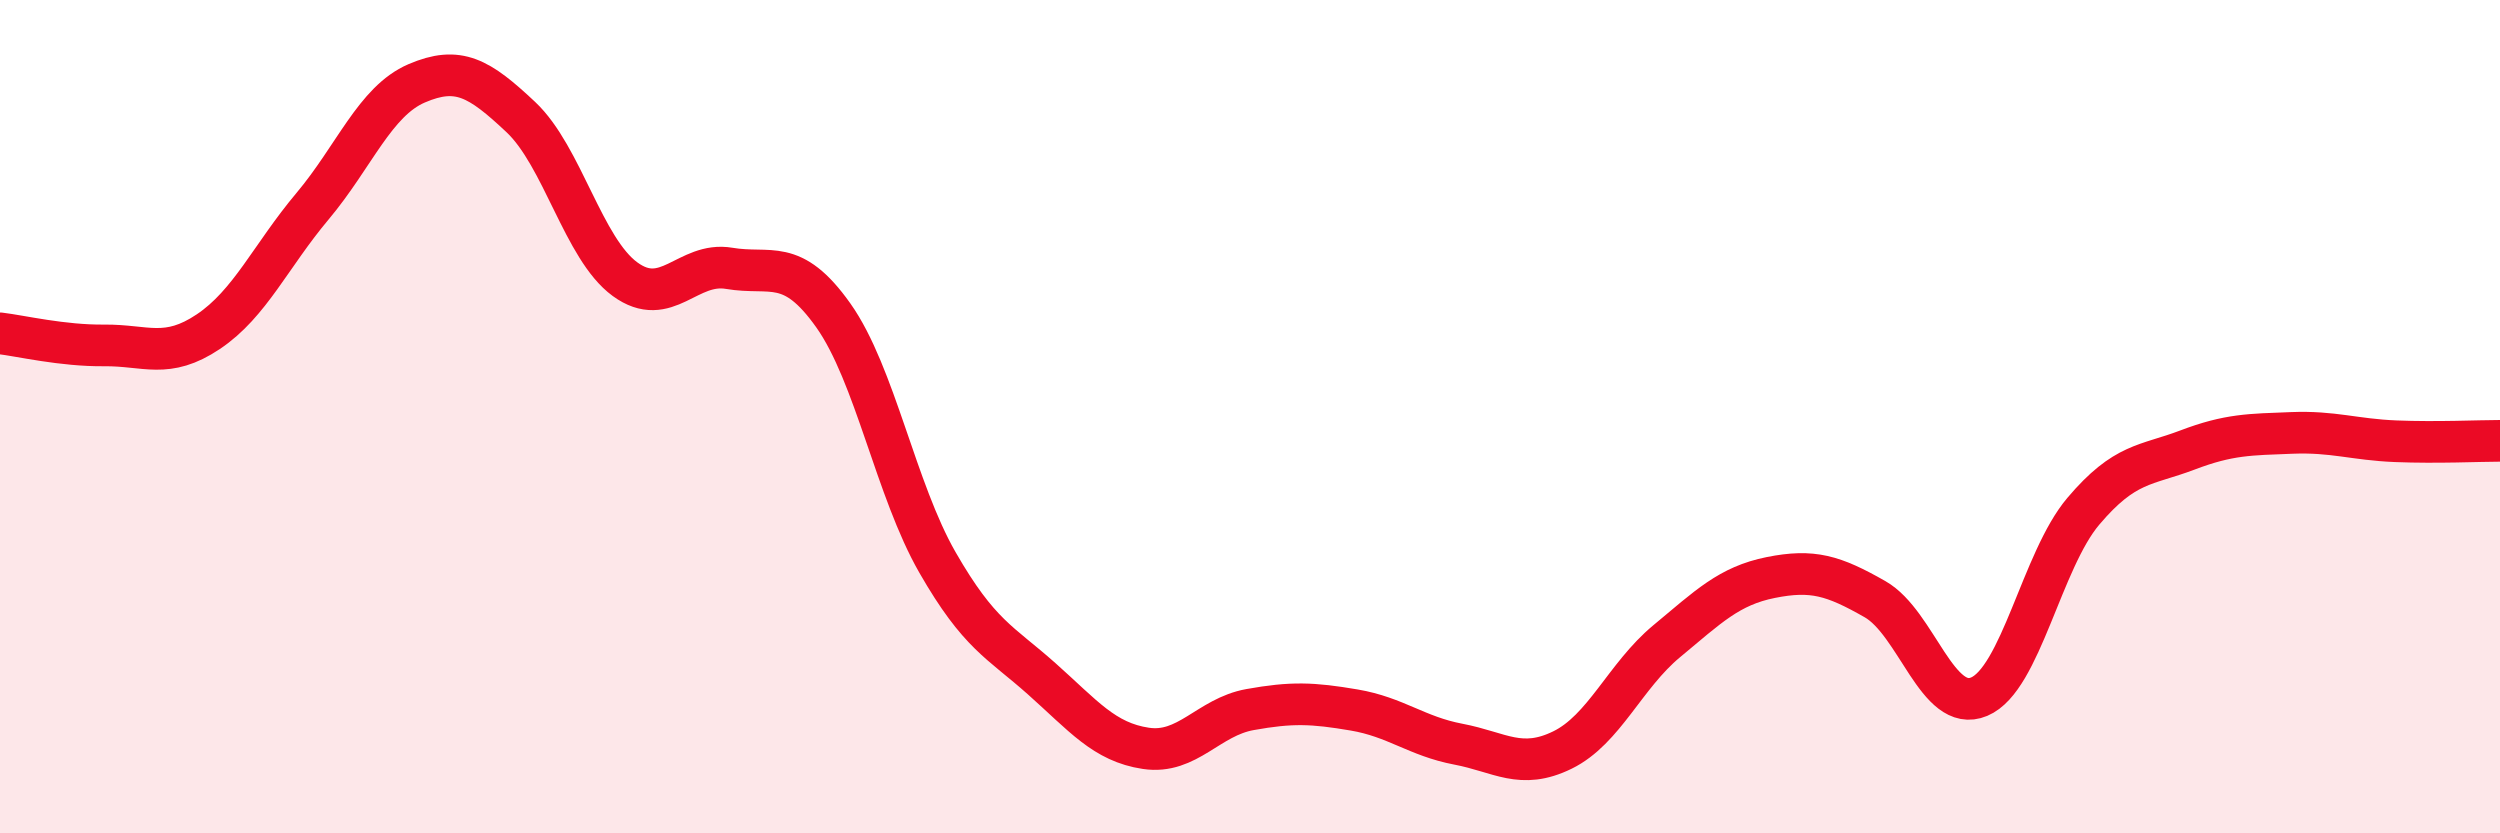
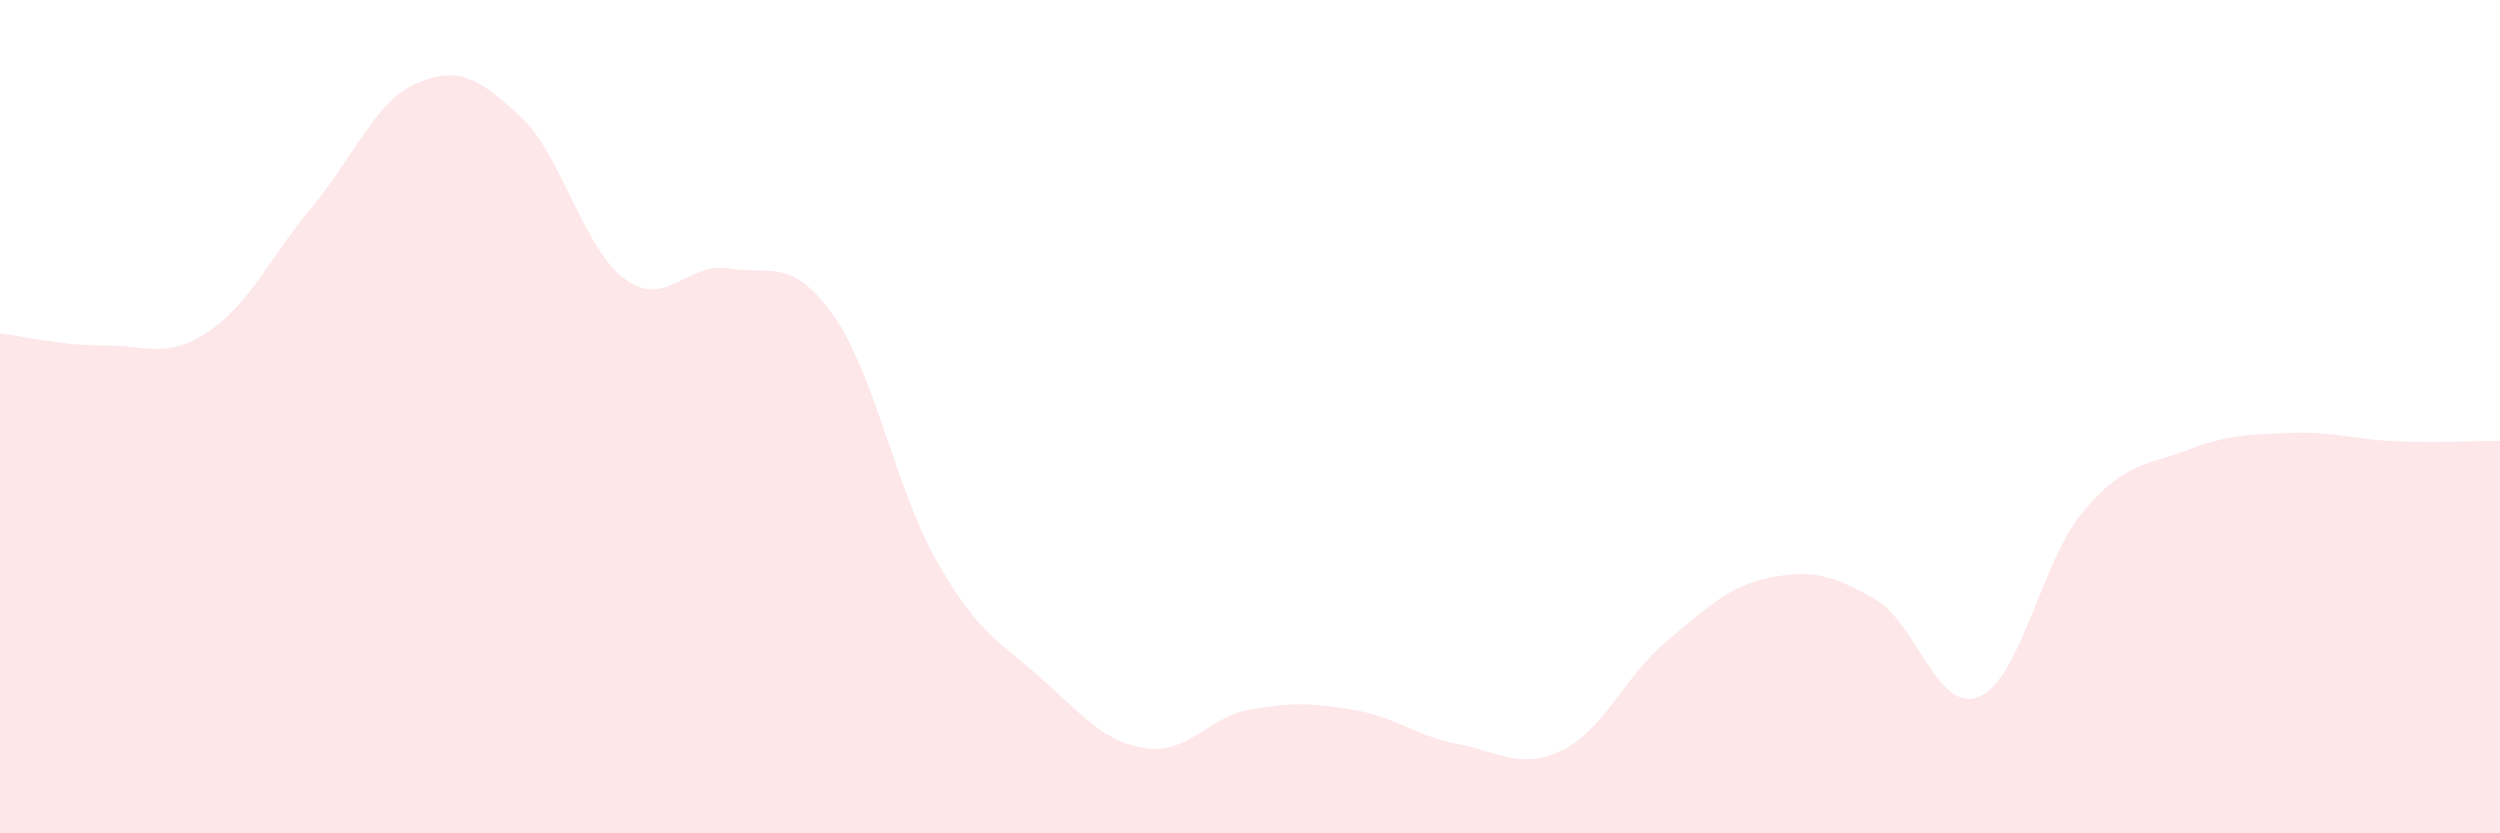
<svg xmlns="http://www.w3.org/2000/svg" width="60" height="20" viewBox="0 0 60 20">
  <path d="M 0,8 C 0.5,8.06 1.5,8.3 2.5,8.29 C 3.5,8.28 4,8.63 5,7.96 C 6,7.29 6.5,6.14 7.5,4.95 C 8.5,3.76 9,2.43 10,2 C 11,1.57 11.5,1.87 12.5,2.81 C 13.5,3.75 14,5.97 15,6.7 C 16,7.43 16.5,6.27 17.5,6.44 C 18.5,6.61 19,6.16 20,7.57 C 21,8.98 21.5,11.76 22.5,13.5 C 23.5,15.24 24,15.4 25,16.29 C 26,17.18 26.5,17.81 27.5,17.96 C 28.5,18.11 29,17.21 30,17.03 C 31,16.85 31.5,16.87 32.5,17.04 C 33.5,17.21 34,17.67 35,17.86 C 36,18.05 36.5,18.49 37.5,18 C 38.5,17.51 39,16.22 40,15.39 C 41,14.56 41.5,14.06 42.5,13.86 C 43.5,13.66 44,13.81 45,14.38 C 46,14.95 46.5,17.14 47.5,16.72 C 48.5,16.3 49,13.45 50,12.27 C 51,11.09 51.5,11.18 52.5,10.8 C 53.5,10.42 54,10.43 55,10.39 C 56,10.35 56.5,10.55 57.5,10.59 C 58.5,10.63 59.5,10.58 60,10.58L60 20L0 20Z" fill="#EB0A25" opacity="0.1" stroke-linecap="round" stroke-linejoin="round" />
-   <path d="M 0,8 C 0.5,8.06 1.5,8.3 2.5,8.29 C 3.5,8.28 4,8.63 5,7.96 C 6,7.29 6.5,6.14 7.5,4.95 C 8.5,3.76 9,2.43 10,2 C 11,1.57 11.5,1.87 12.5,2.81 C 13.5,3.75 14,5.97 15,6.7 C 16,7.43 16.5,6.27 17.5,6.44 C 18.5,6.61 19,6.16 20,7.57 C 21,8.98 21.5,11.76 22.5,13.5 C 23.5,15.24 24,15.4 25,16.29 C 26,17.18 26.5,17.81 27.5,17.96 C 28.5,18.11 29,17.21 30,17.03 C 31,16.85 31.5,16.87 32.5,17.04 C 33.5,17.21 34,17.67 35,17.86 C 36,18.05 36.5,18.49 37.5,18 C 38.5,17.51 39,16.22 40,15.39 C 41,14.56 41.5,14.06 42.5,13.86 C 43.5,13.66 44,13.81 45,14.38 C 46,14.95 46.5,17.14 47.5,16.72 C 48.5,16.3 49,13.45 50,12.27 C 51,11.09 51.5,11.18 52.5,10.8 C 53.5,10.42 54,10.43 55,10.39 C 56,10.35 56.5,10.55 57.5,10.59 C 58.5,10.63 59.5,10.58 60,10.58" stroke="#EB0A25" stroke-width="1" fill="none" stroke-linecap="round" stroke-linejoin="round" />
</svg>